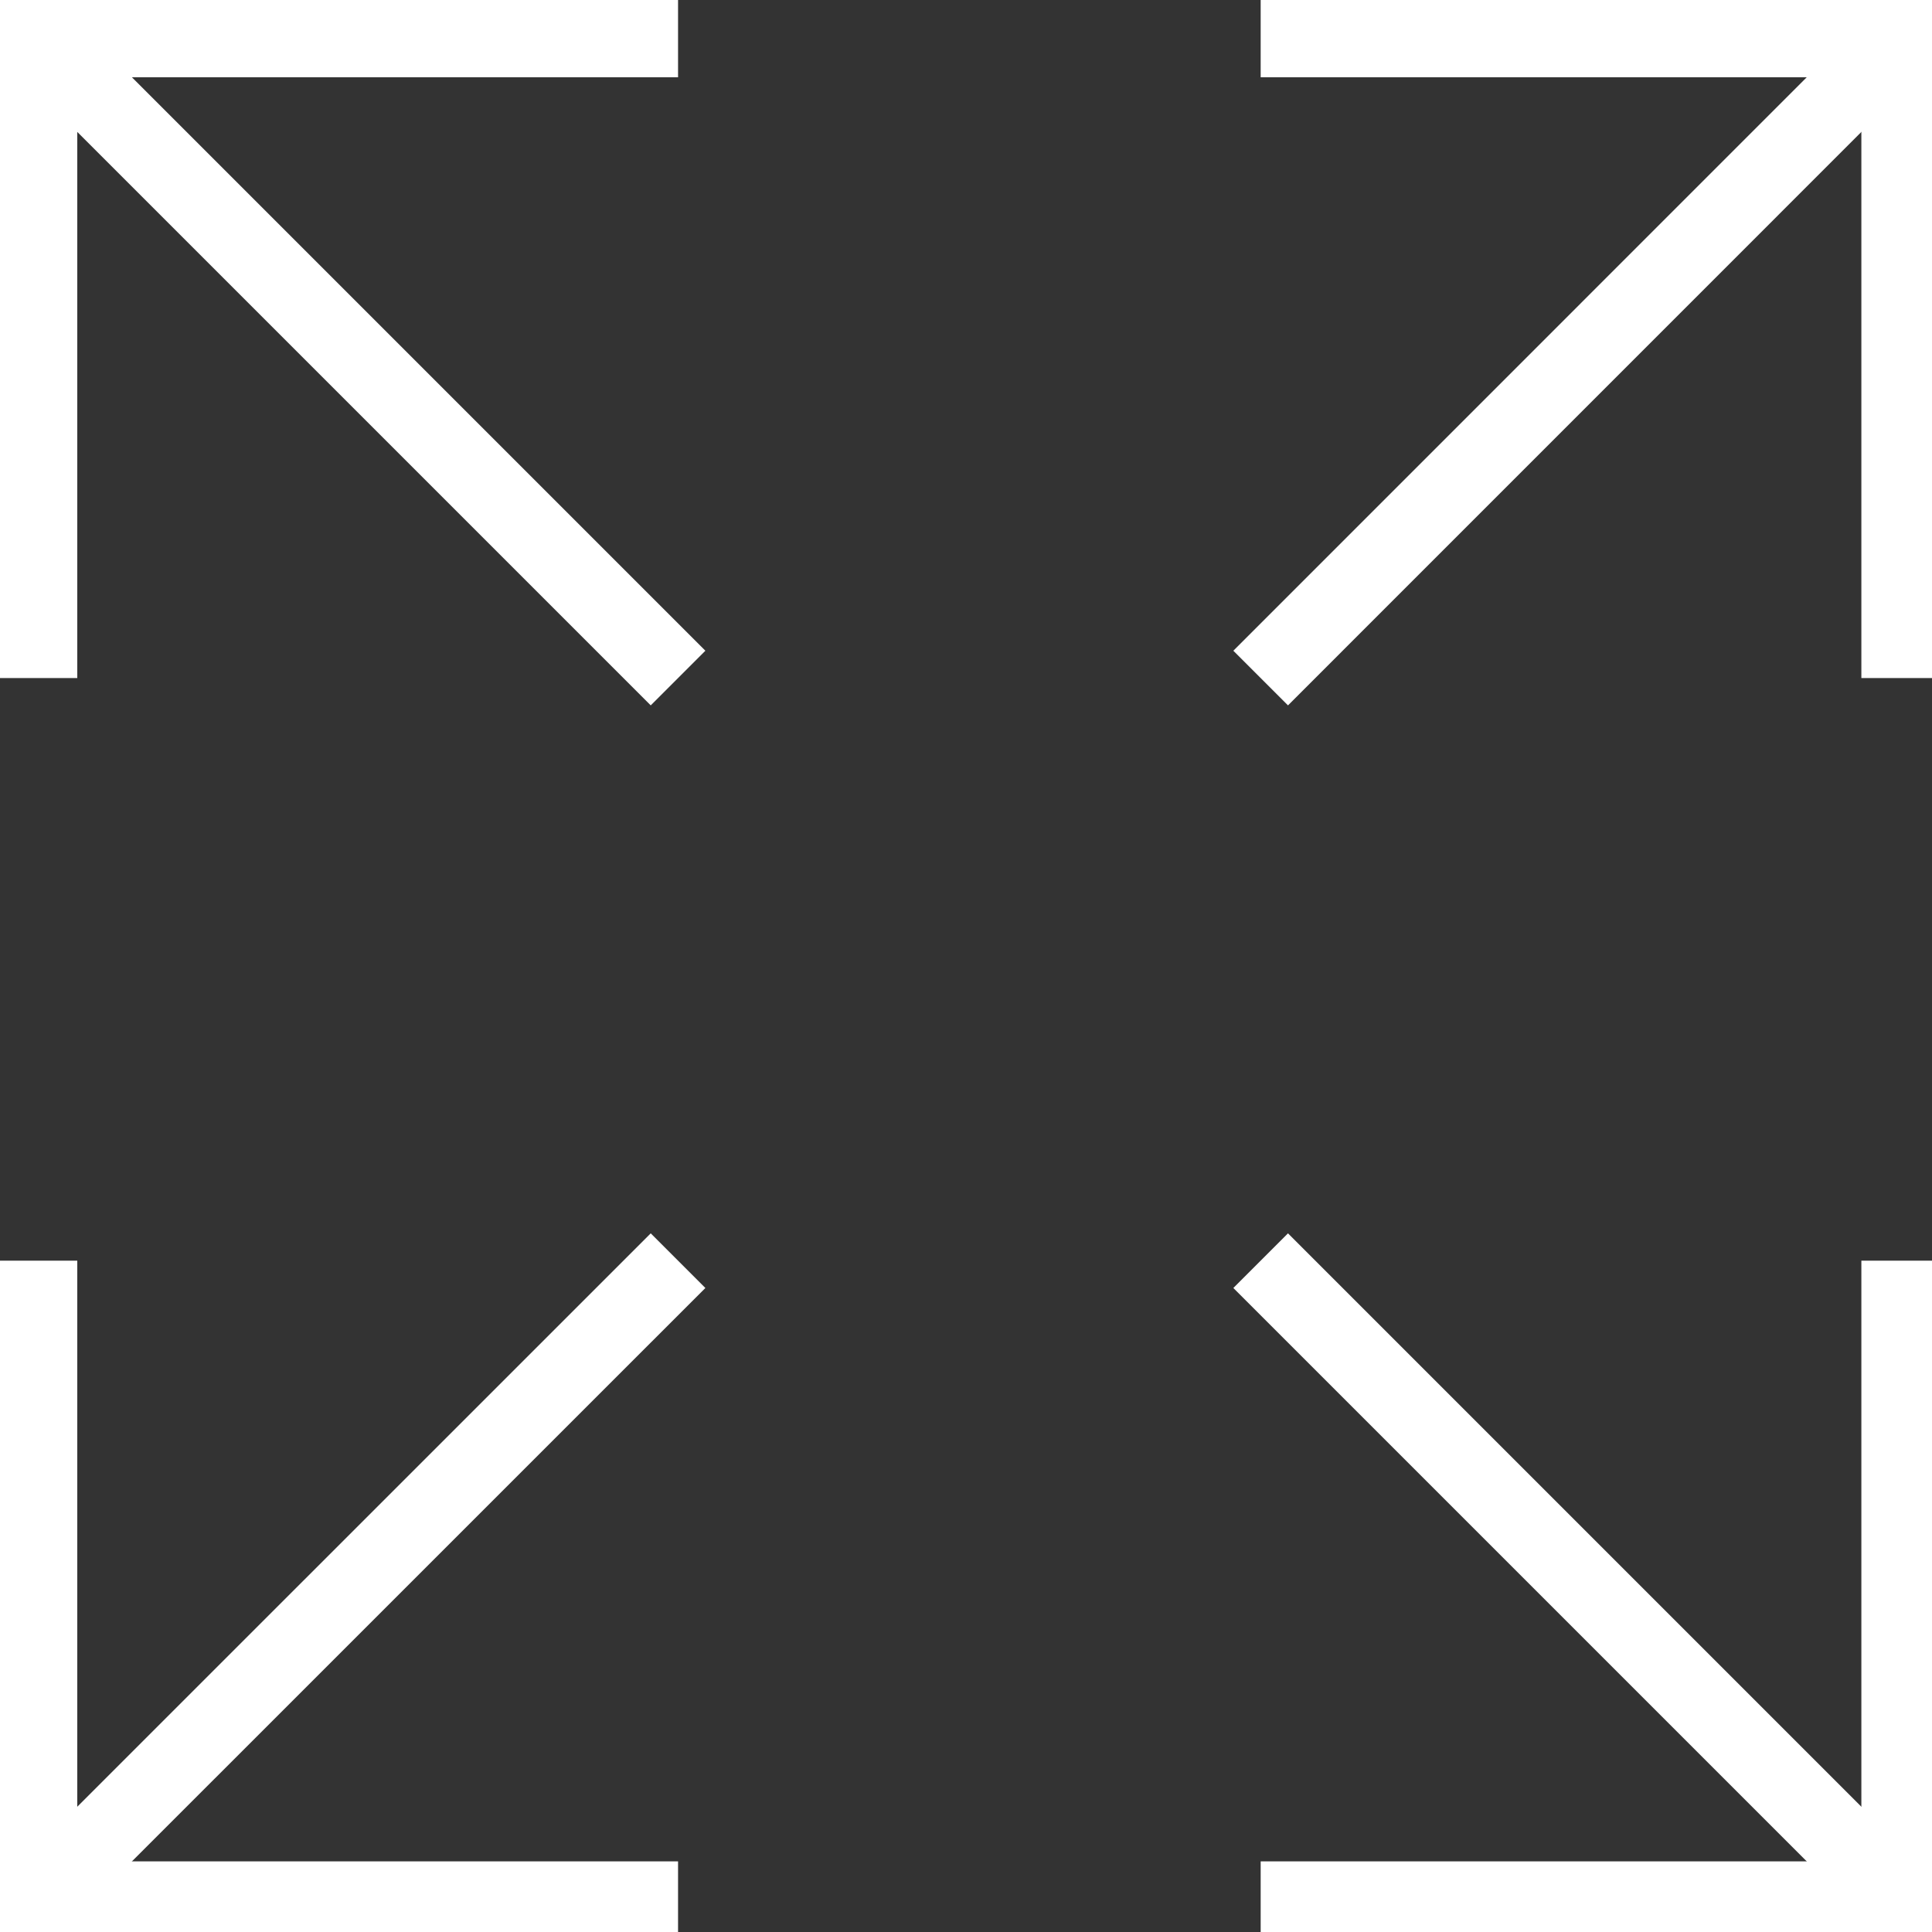
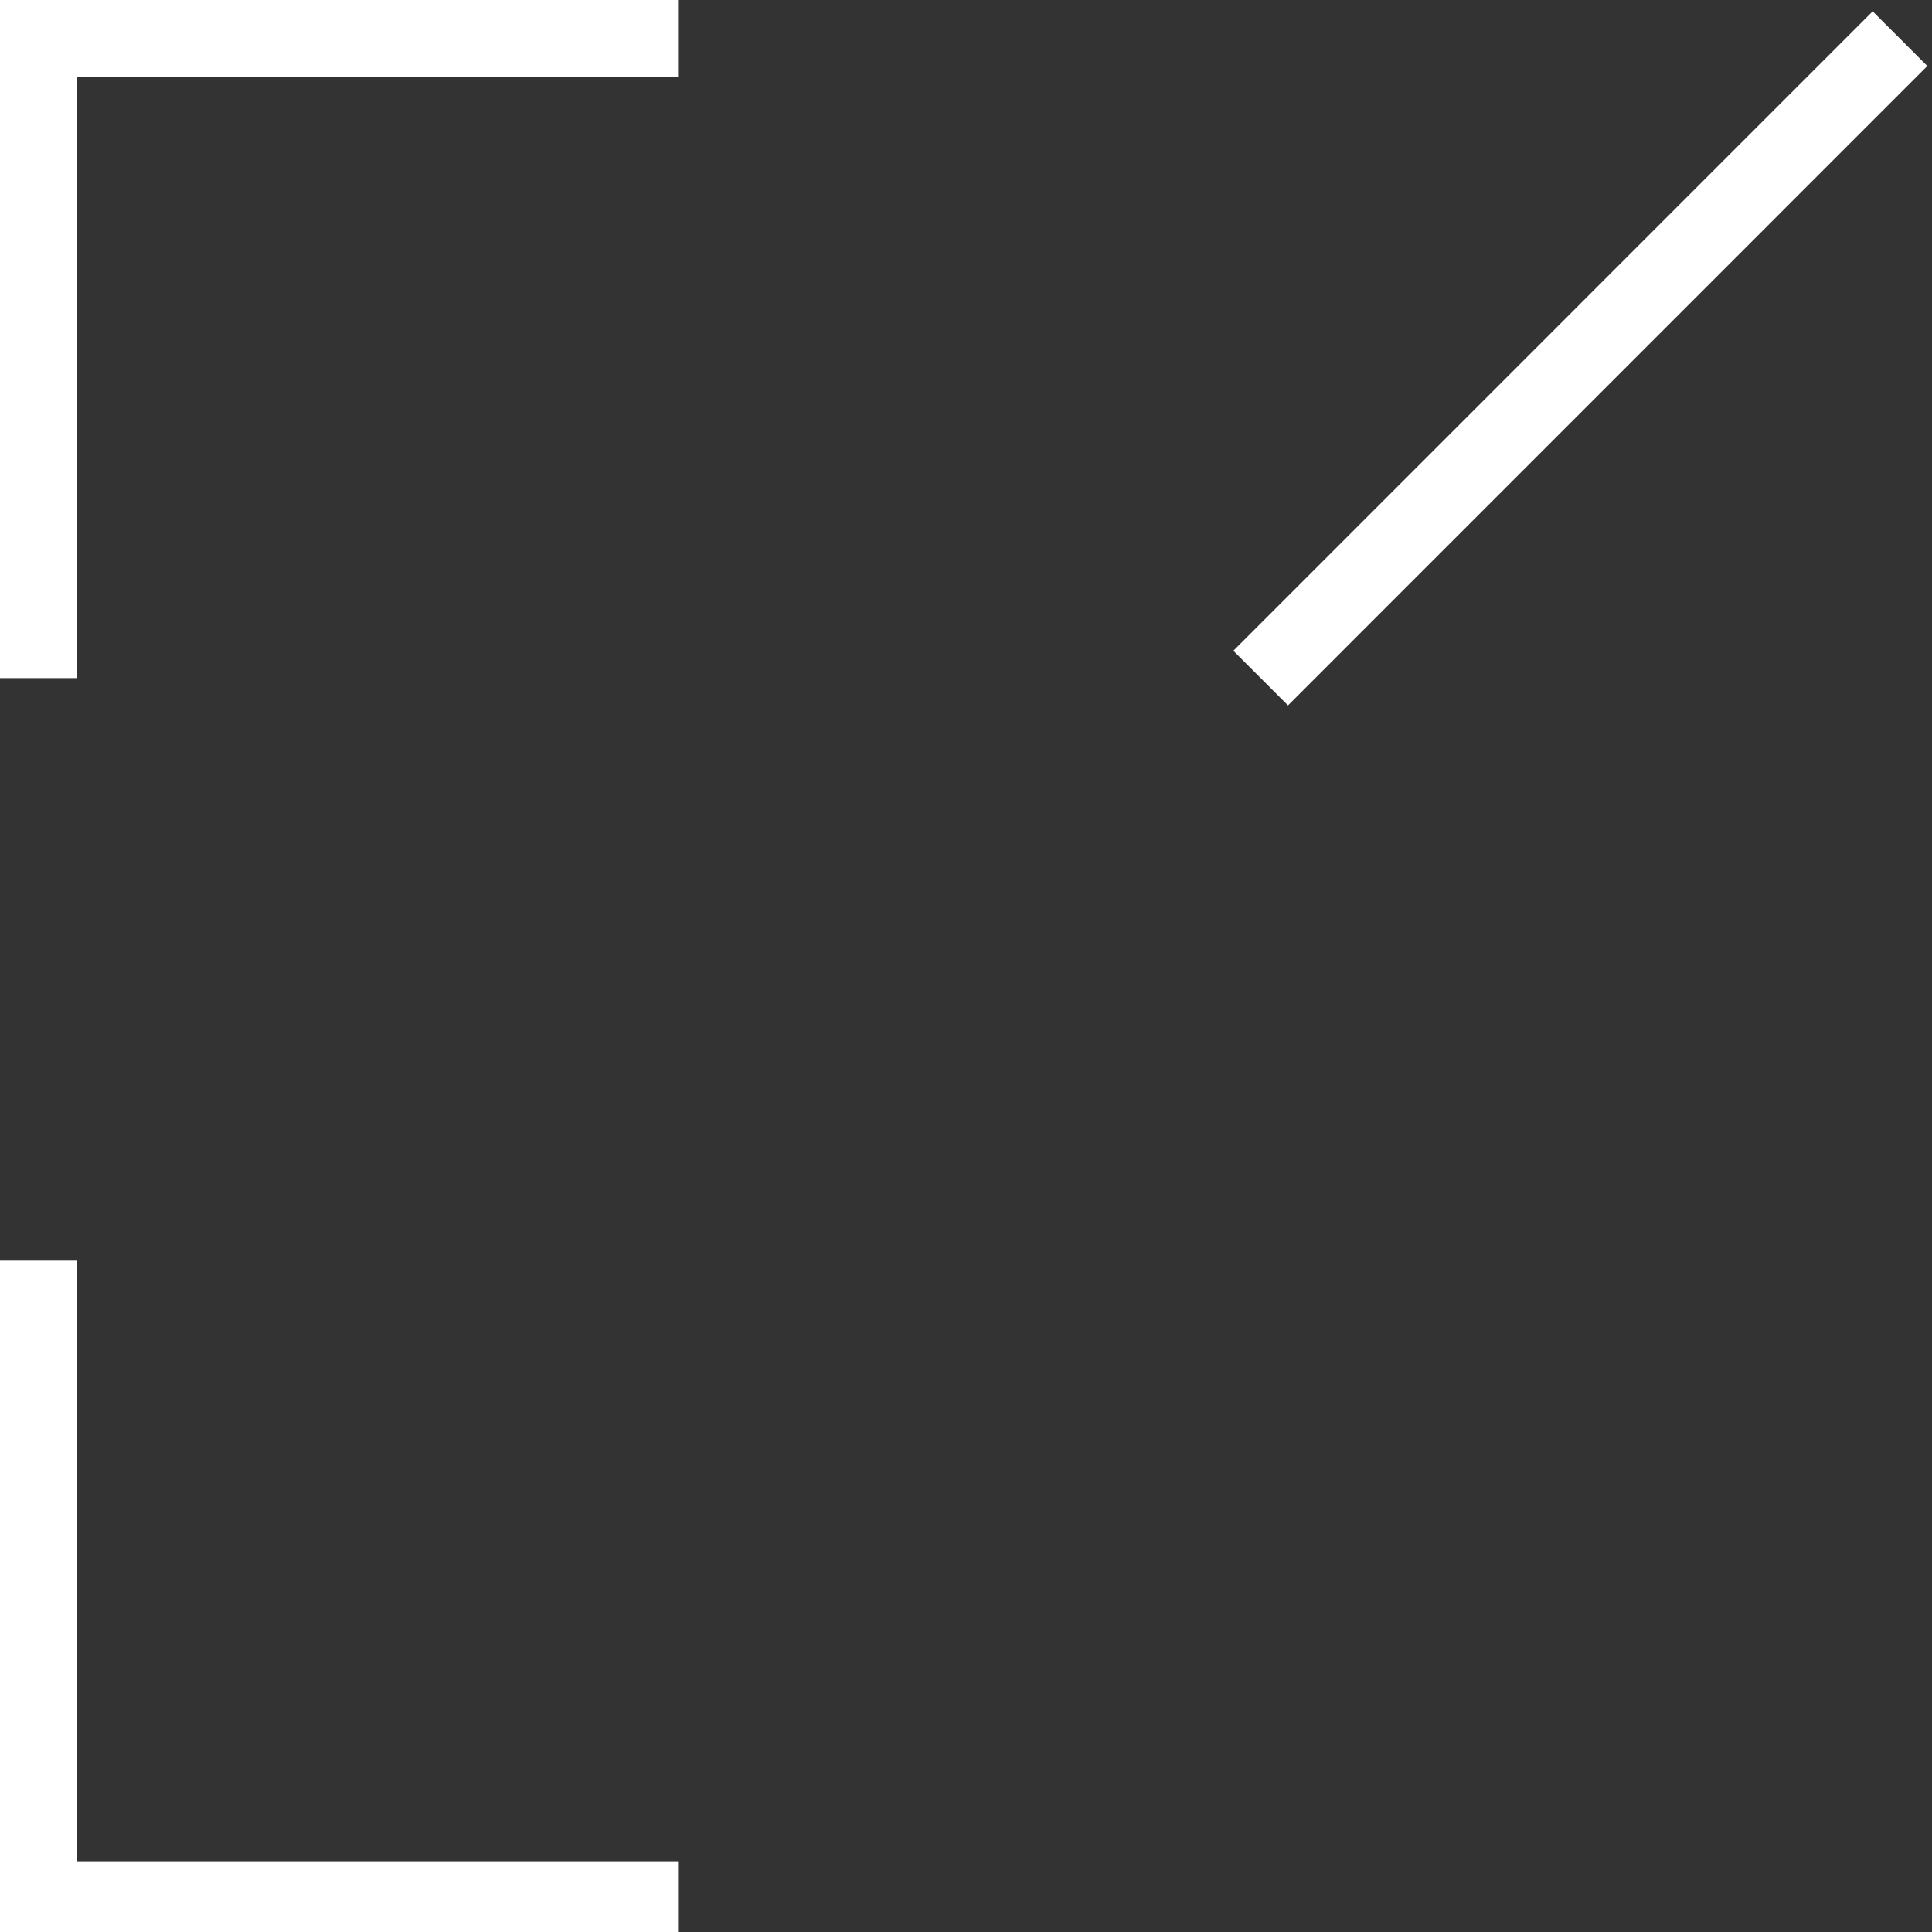
<svg xmlns="http://www.w3.org/2000/svg" version="1.1" id="Ebene_1" x="0px" y="0px" viewBox="0 0 250 250" style="enable-background:new 0 0 250 250;" xml:space="preserve">
  <rect x="0" y="0" width="250" height="250" fill="#333333" stroke="none" />
  <style type="text/css">
	.st0{fill:none;stroke:#FFFFFF;stroke-width:10;stroke-miterlimit:10;}
</style>
  <g>
    <path class="st0" d="M161.73,67.74" />
    <g>
      <g>
        <polyline class="st0" points="5,87.74 5,5 87.74,5    " />
-         <line class="st0" x1="5" y1="5" x2="87.74" y2="87.74" />
      </g>
      <g>
-         <polyline class="st0" points="163.13,5 245.86,5 245.86,87.74    " />
        <line class="st0" x1="245.86" y1="5" x2="163.13" y2="87.74" />
      </g>
      <g>
-         <polyline class="st0" points="245.86,163.13 245.86,245.86 163.13,245.86    " />
-         <line class="st0" x1="245.86" y1="245.86" x2="163.13" y2="163.13" />
-       </g>
+         </g>
      <g>
        <polyline class="st0" points="87.74,245.86 5,245.86 5,163.13    " />
-         <line class="st0" x1="5" y1="245.86" x2="87.74" y2="163.13" />
      </g>
    </g>
  </g>
</svg>